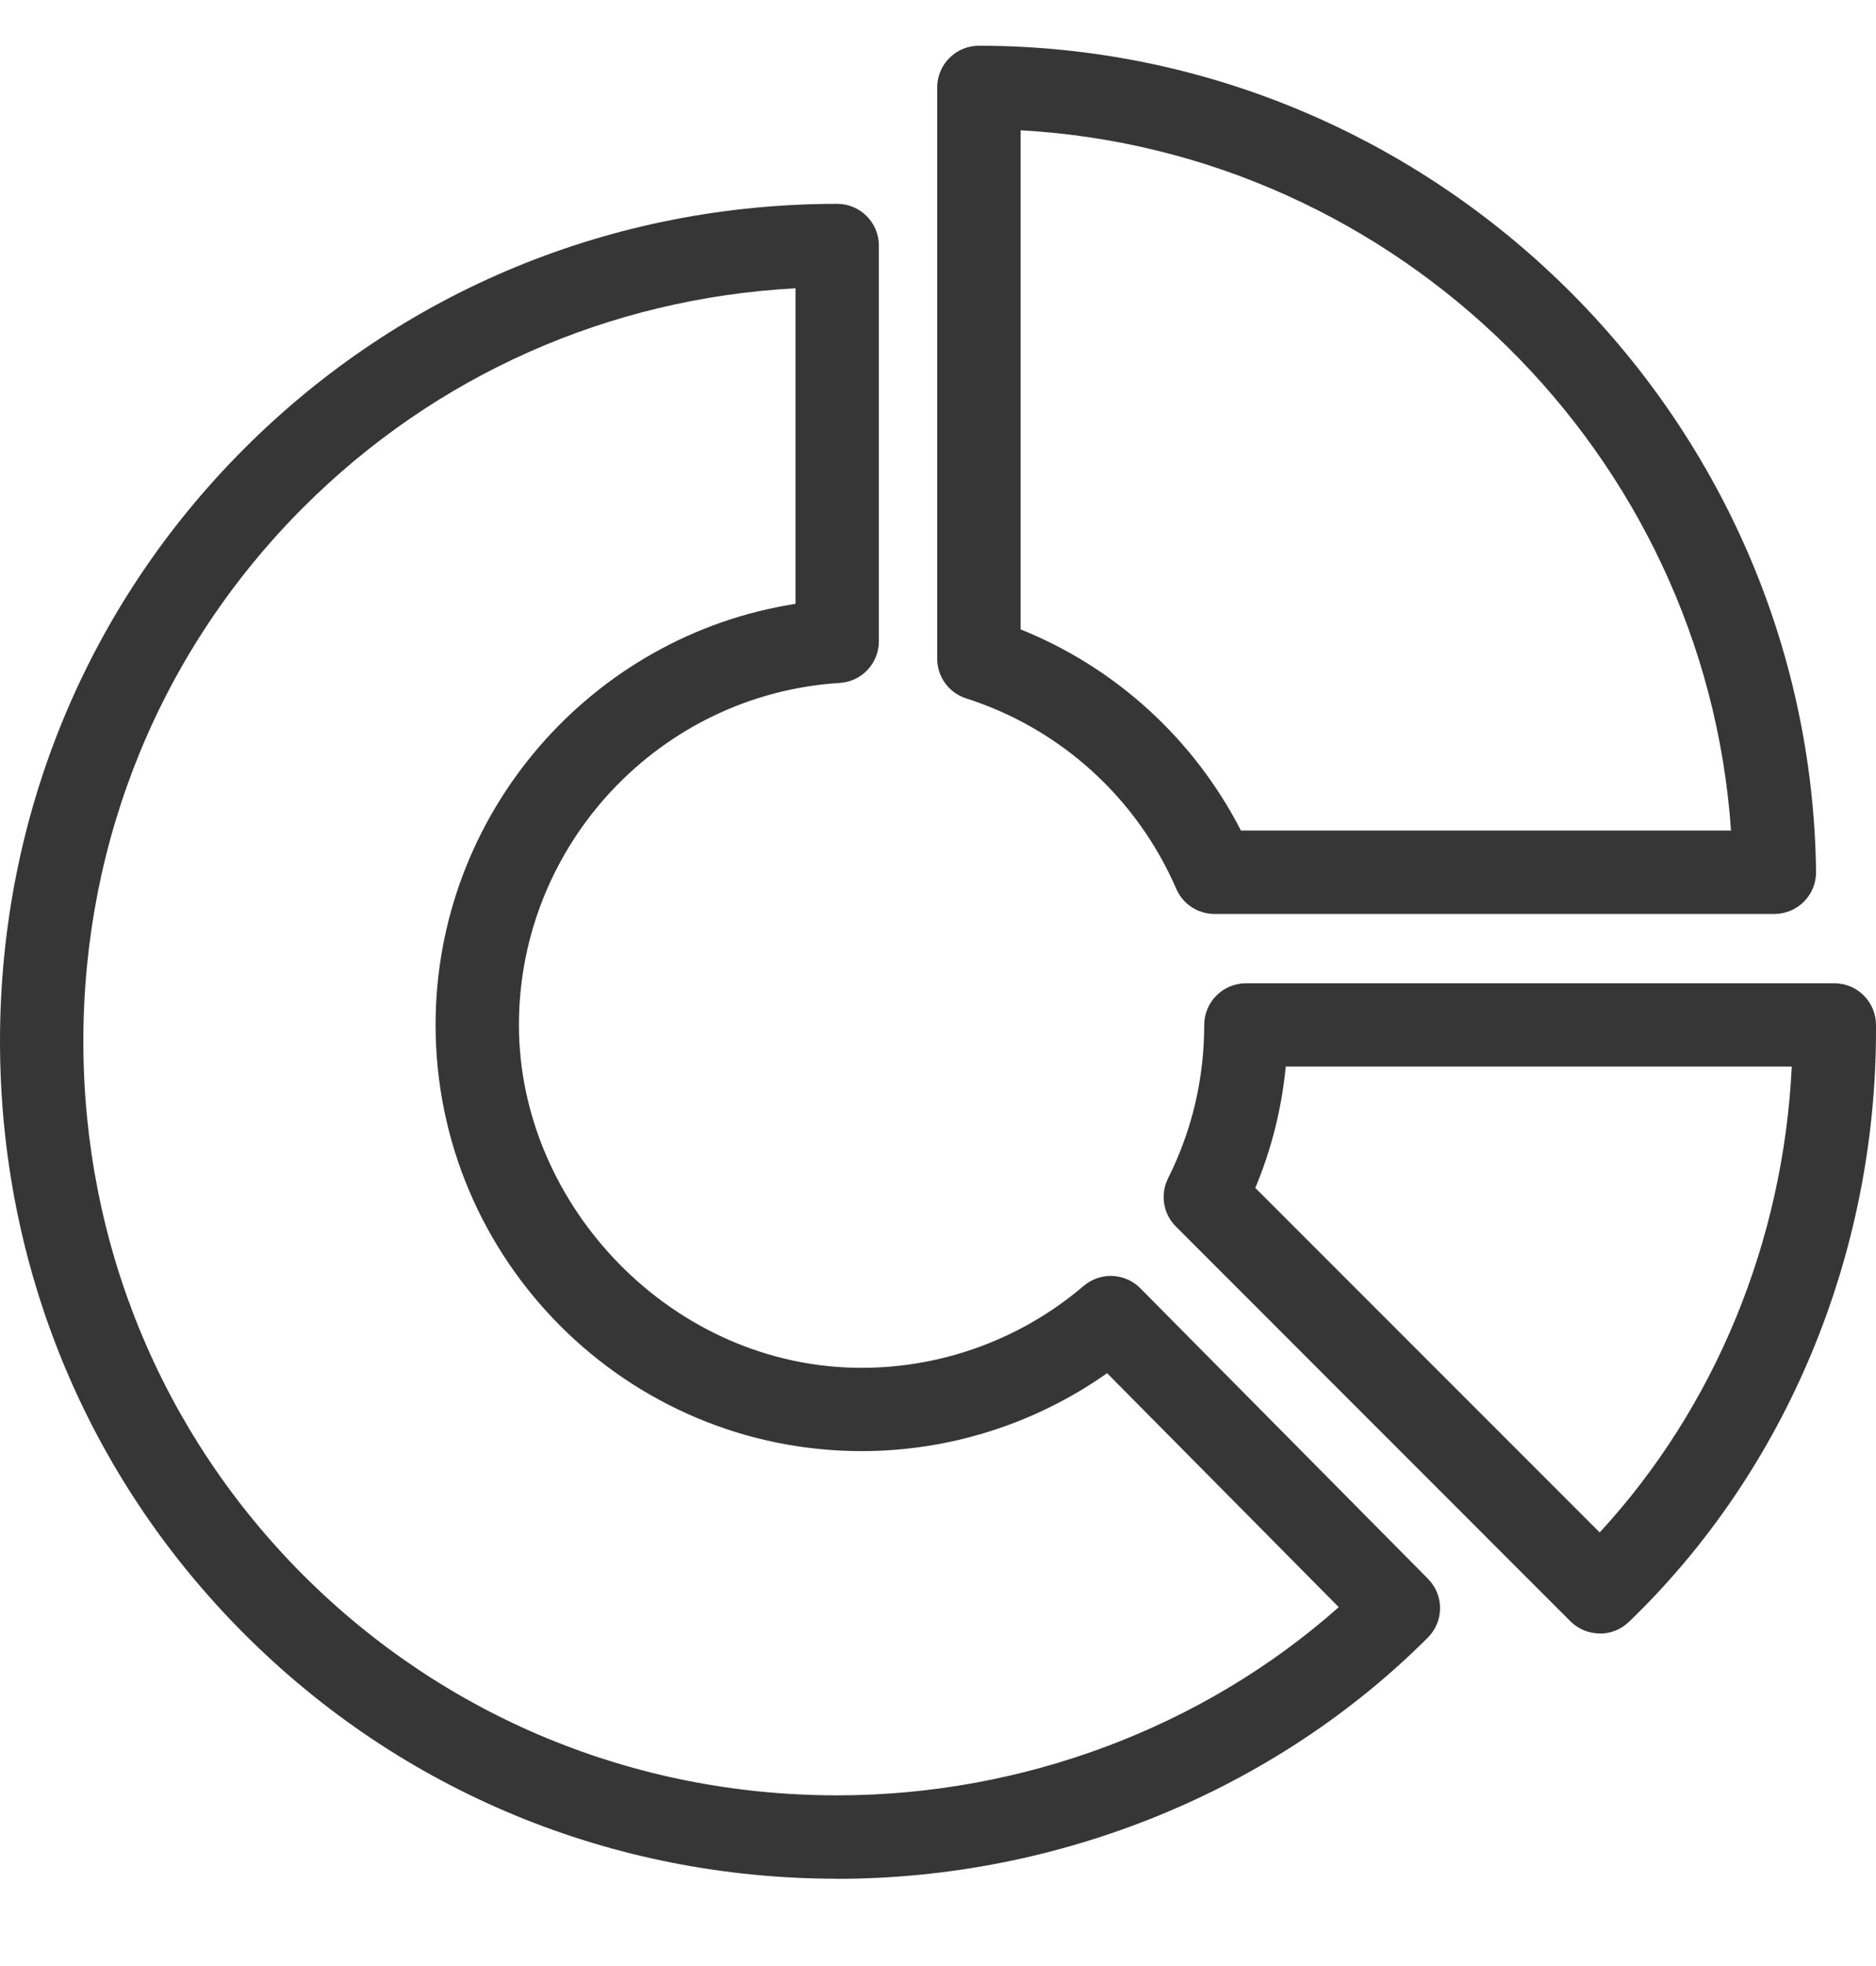
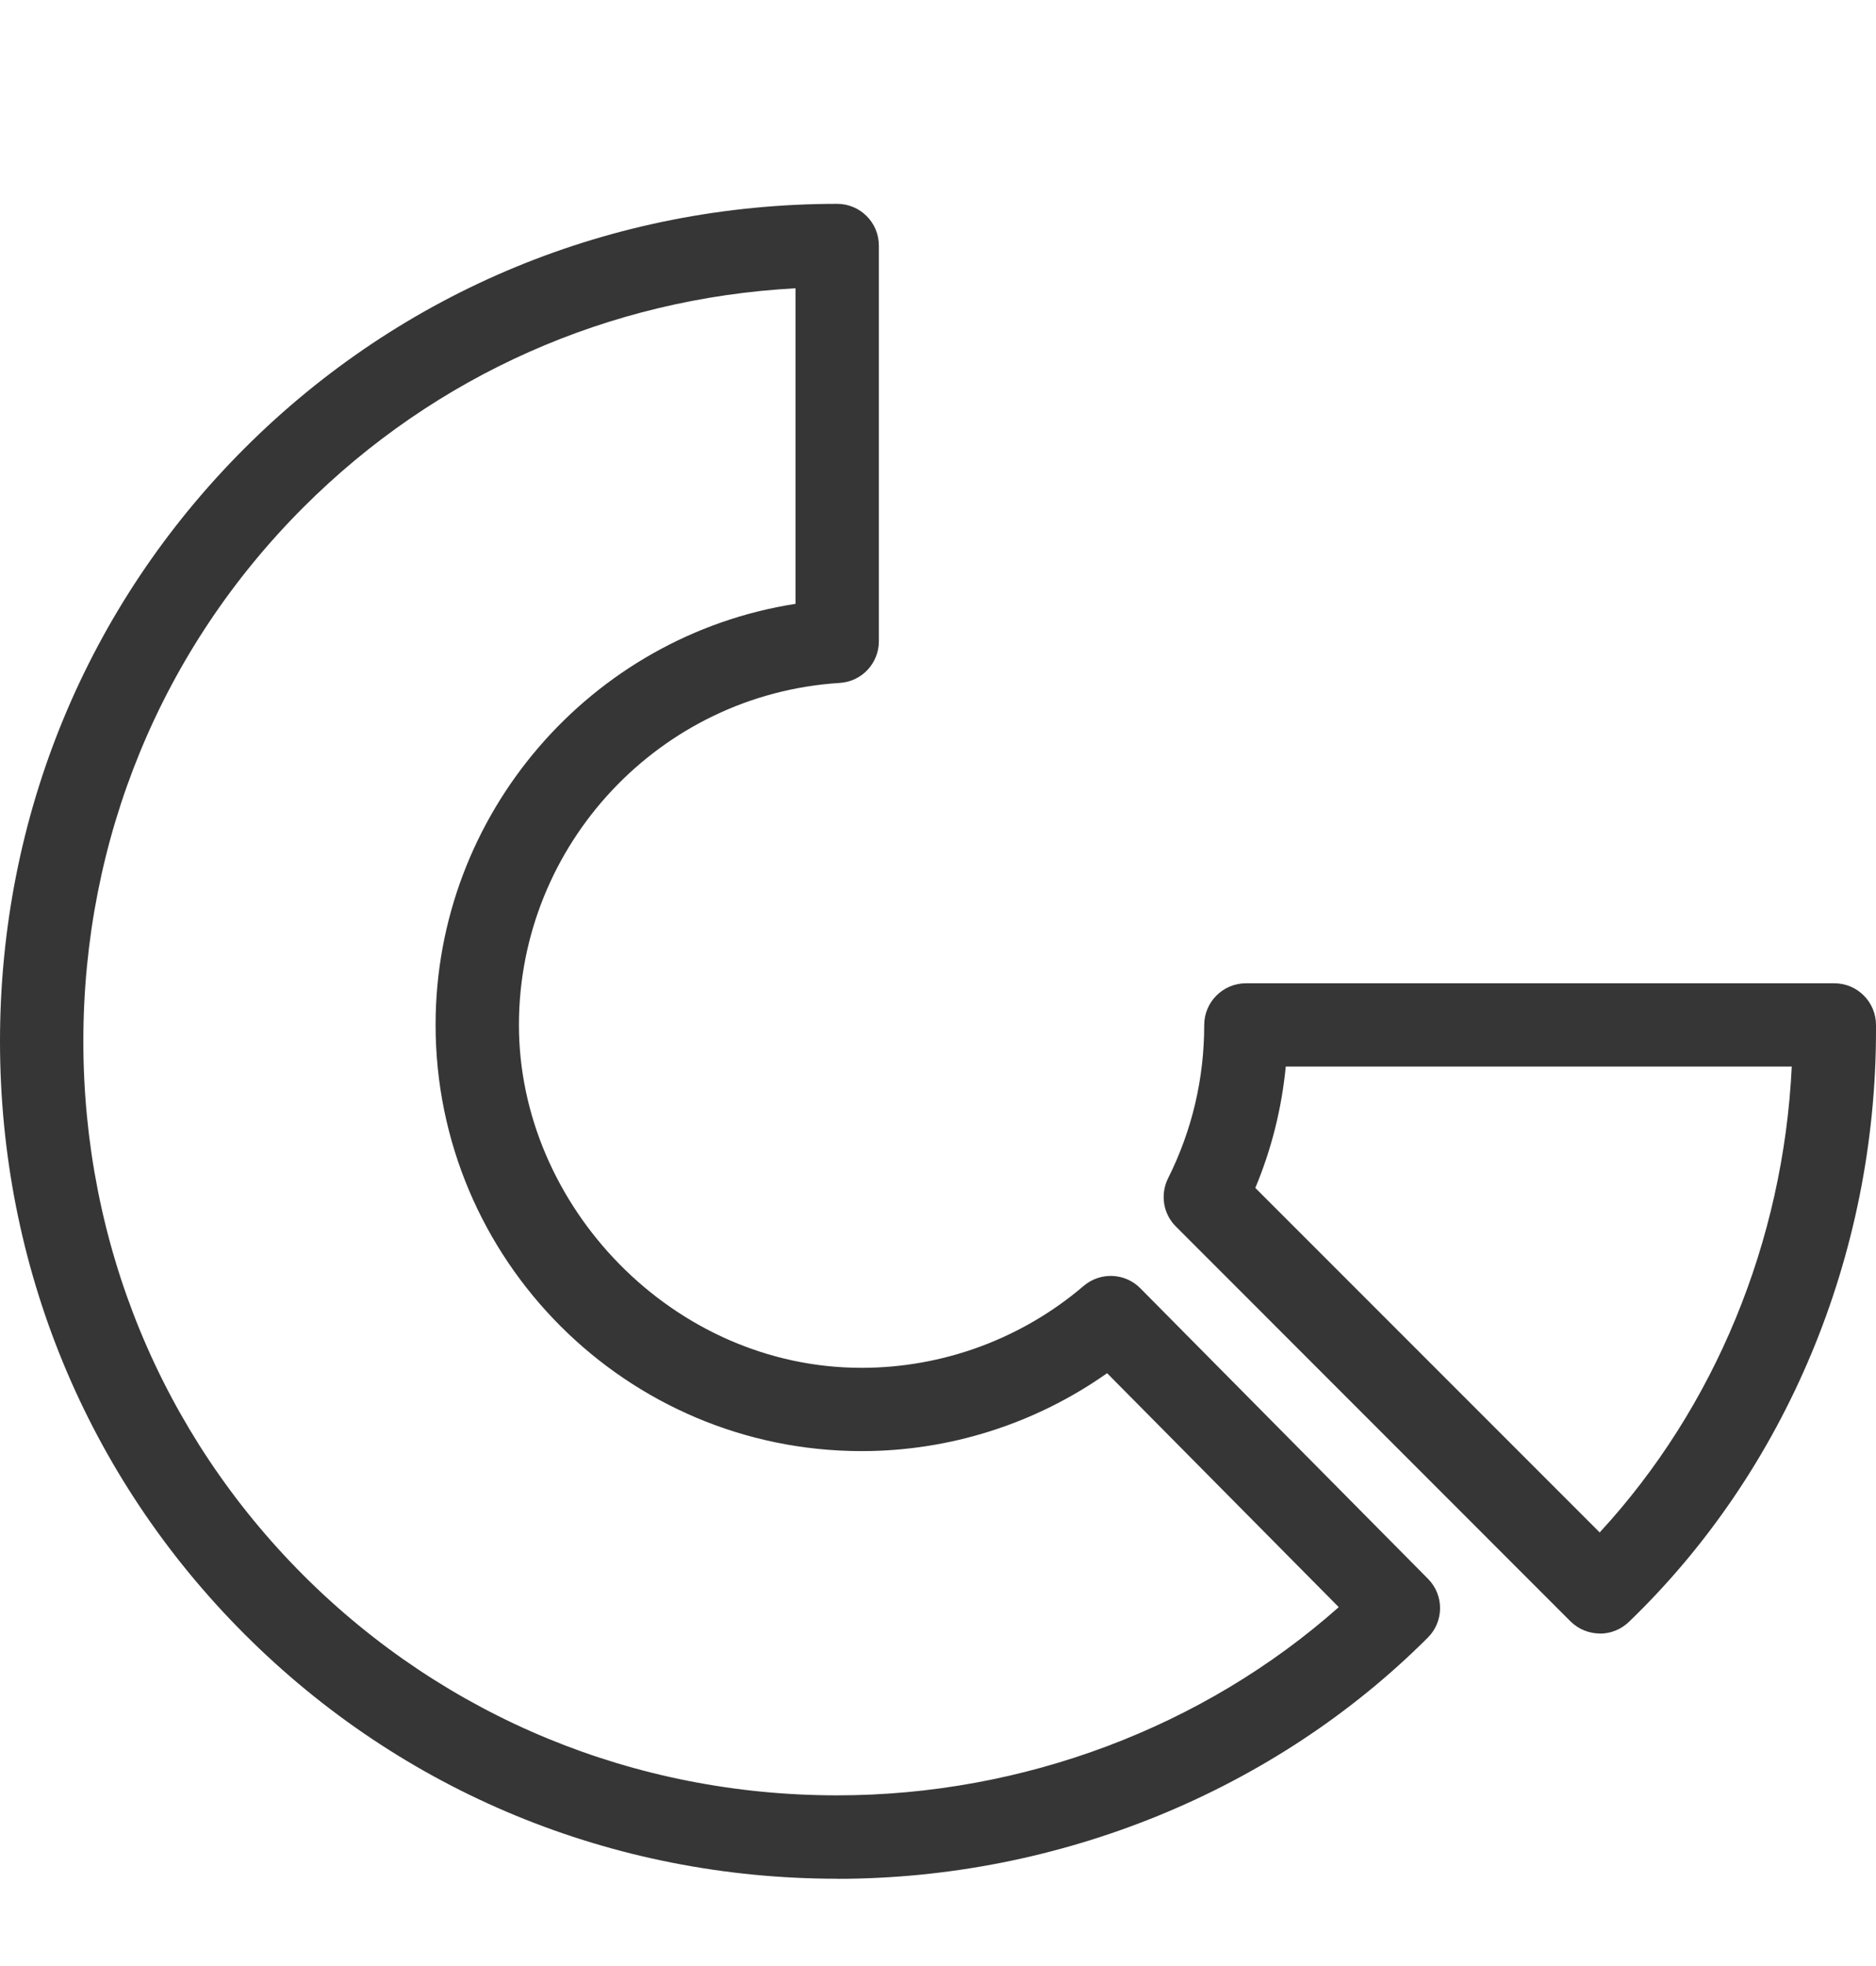
<svg xmlns="http://www.w3.org/2000/svg" width="21" height="22" viewBox="0 0 21 22" fill="none">
  <path d="M9.371 21.023C6.857 21.023 4.501 20.051 2.737 18.286C0.972 16.522 0 14.166 0 11.652C0 9.137 0.972 6.781 2.737 5.017C4.502 3.253 6.858 2.281 9.371 2.281C9.629 2.281 9.838 2.49 9.838 2.748V7.176C9.838 7.422 9.647 7.627 9.4 7.642C7.387 7.768 5.809 9.45 5.809 11.47C5.809 13.49 7.529 15.306 9.645 15.306C10.555 15.306 11.438 14.981 12.131 14.389C12.317 14.231 12.593 14.242 12.765 14.416L15.985 17.667C16.166 17.849 16.165 18.144 15.983 18.325C14.268 20.04 11.858 21.024 9.371 21.024V21.023ZM8.905 3.226C6.816 3.338 4.875 4.198 3.396 5.677C1.808 7.265 0.933 9.387 0.933 11.652C0.933 13.916 1.808 16.038 3.396 17.627C4.985 19.215 7.107 20.09 9.371 20.09C11.453 20.09 13.473 19.327 14.986 17.984L12.393 15.366C11.592 15.931 10.632 16.238 9.646 16.238C7.016 16.238 4.876 14.099 4.876 11.468C4.876 9.106 6.614 7.114 8.905 6.757V3.226H8.905Z" fill="#373636" />
  <path d="M17.91 18.279C17.79 18.279 17.671 18.233 17.58 18.143L13.163 13.725C13.02 13.583 12.986 13.366 13.075 13.186C13.344 12.649 13.48 12.071 13.48 11.47C13.48 11.212 13.69 11.003 13.947 11.003H20.533C20.791 11.003 21 11.212 21 11.47V11.531C21 14.044 19.992 16.457 18.234 18.149C18.143 18.236 18.027 18.28 17.91 18.28L17.91 18.279ZM14.052 13.293L17.907 17.148C19.196 15.751 19.963 13.892 20.057 11.935H14.393C14.347 12.404 14.234 12.858 14.052 13.293Z" fill="#373636" />
-   <path d="M19.862 10.227H13.595C13.408 10.227 13.24 10.116 13.167 9.946C12.726 8.928 11.87 8.152 10.815 7.815C10.621 7.753 10.491 7.573 10.491 7.371V0.978C10.491 0.721 10.7 0.512 10.958 0.512C16.061 0.512 20.265 4.658 20.329 9.755C20.331 9.879 20.282 10 20.195 10.088C20.107 10.177 19.988 10.227 19.862 10.227ZM13.891 9.294H19.377C19.086 5.079 15.65 1.692 11.425 1.458V7.043C12.49 7.471 13.366 8.271 13.891 9.294Z" fill="#373636" />
</svg>